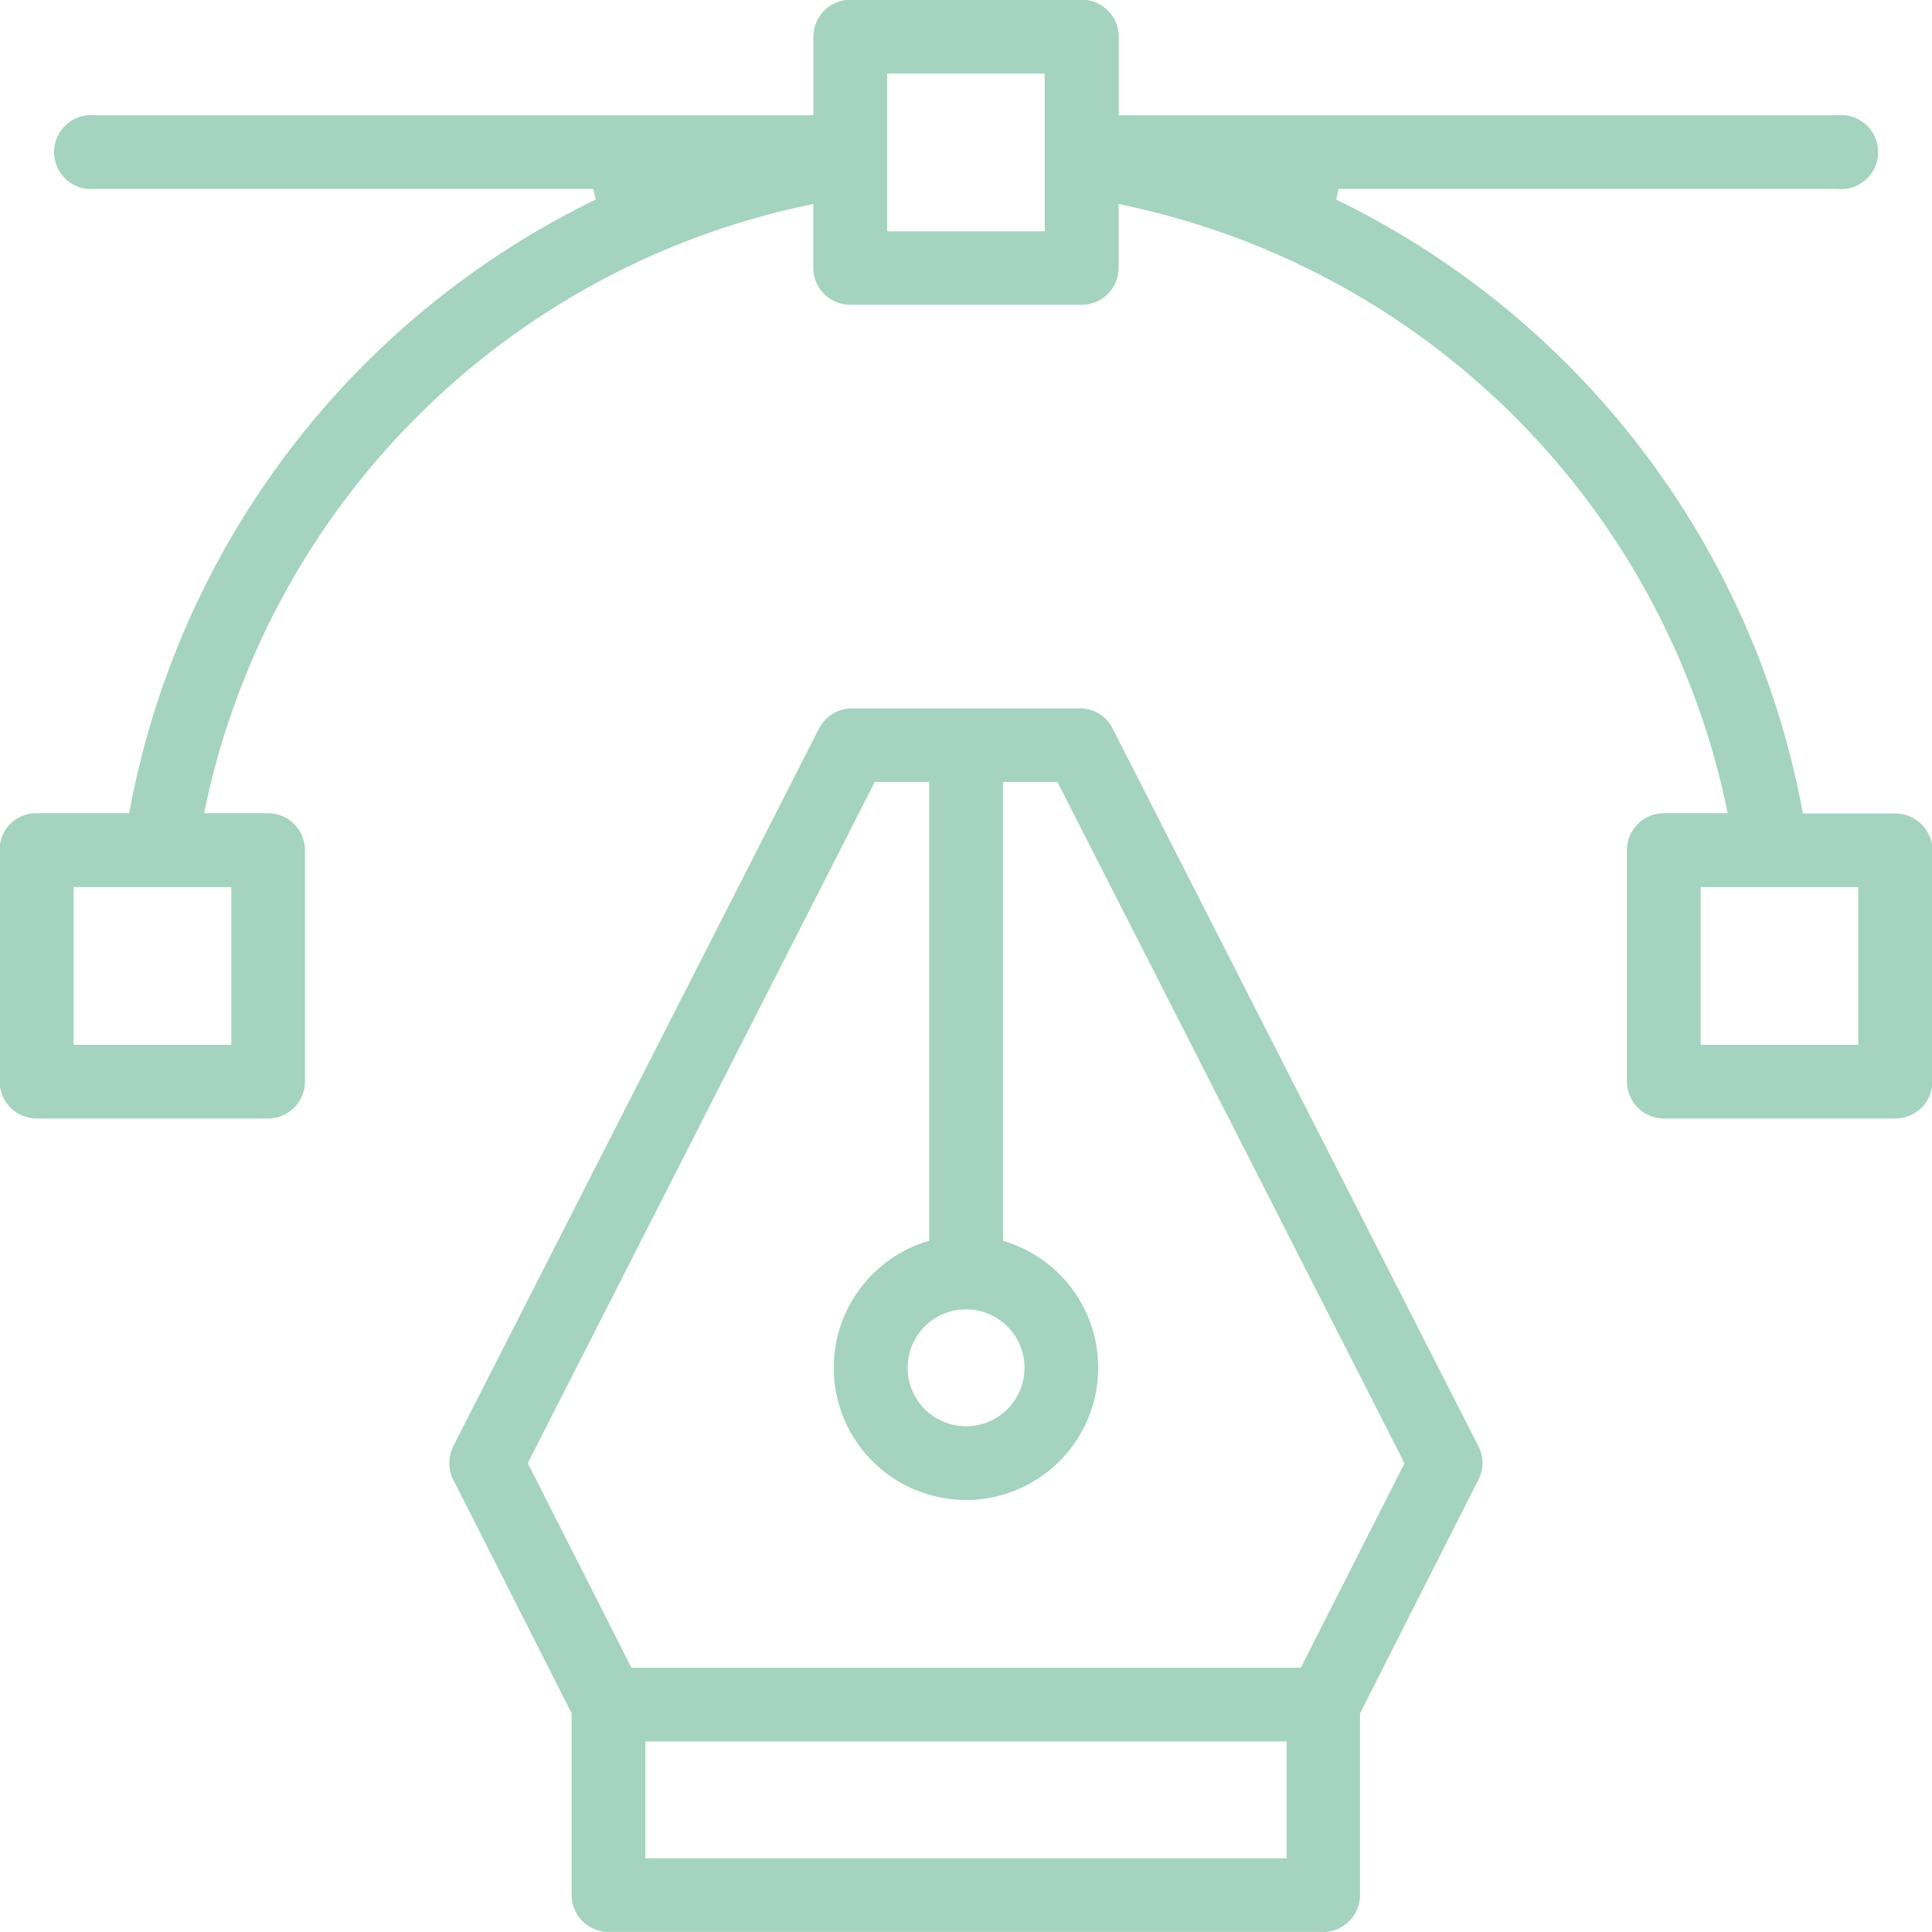
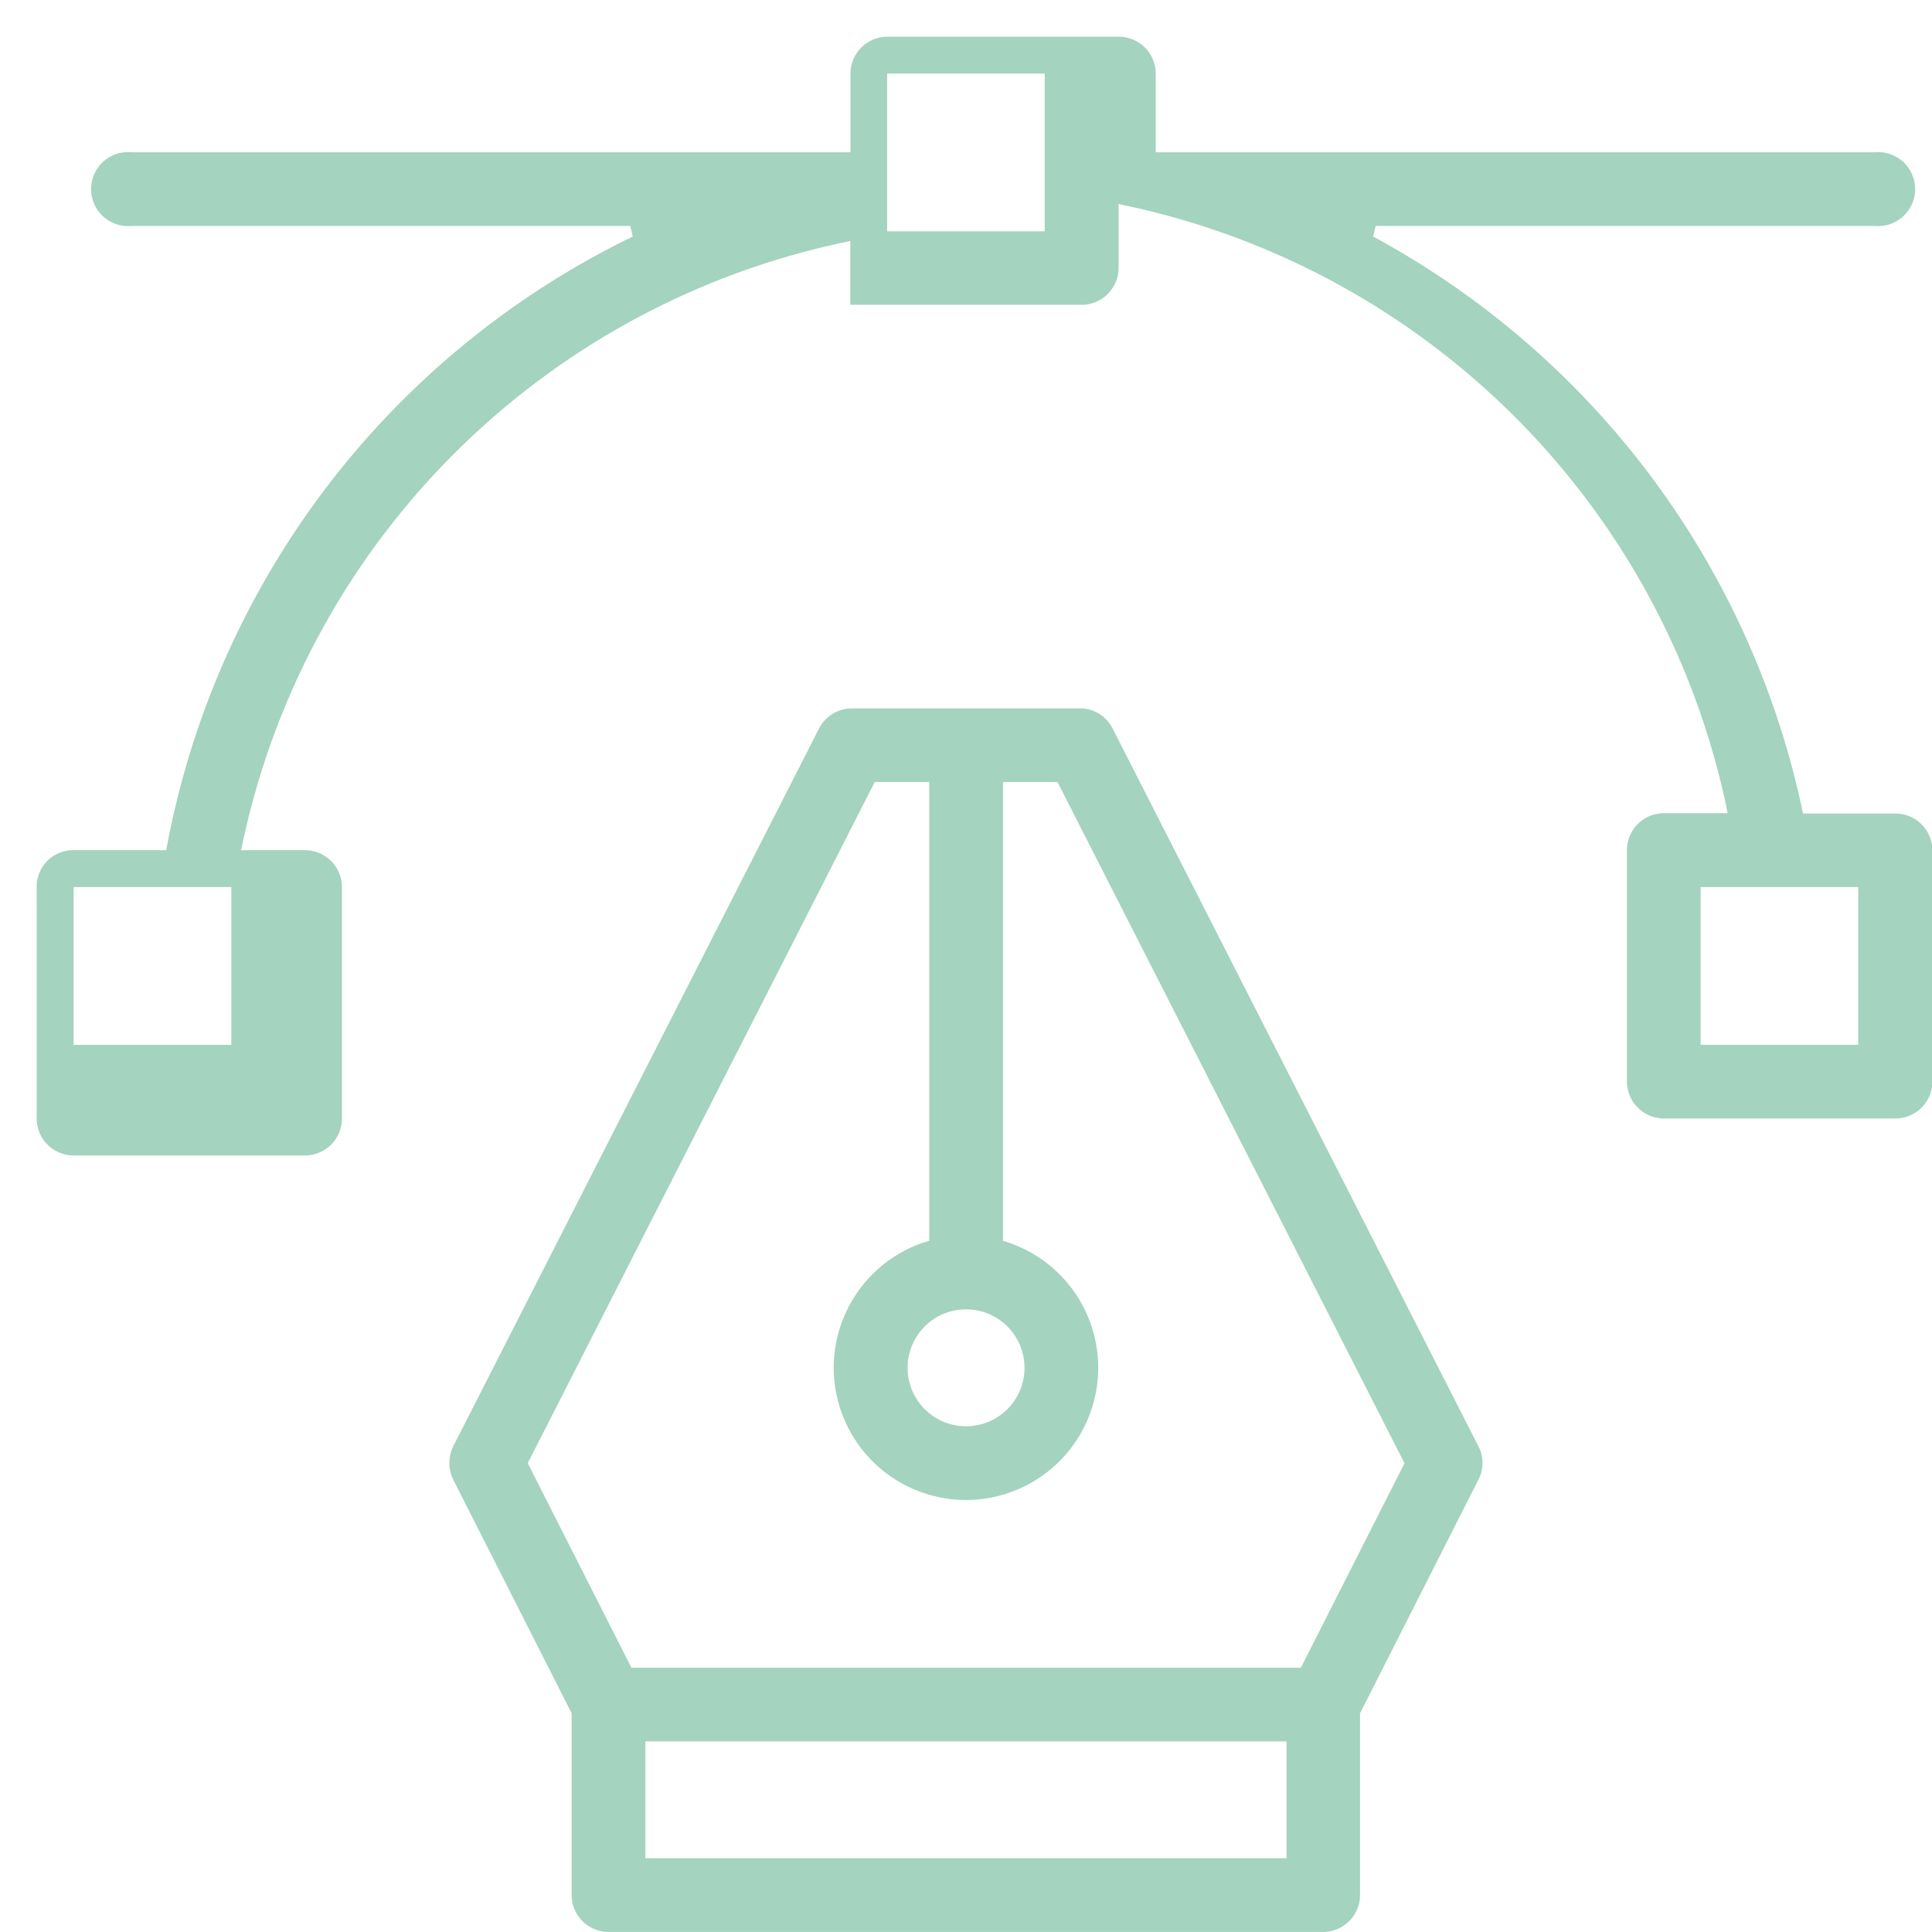
<svg xmlns="http://www.w3.org/2000/svg" width="52.211" height="52.21" viewBox="0 0 52.211 52.21">
  <g id="vector" transform="translate(-0.152 -0.152)">
    <g id="Group_67718" data-name="Group 67718">
-       <path id="Subtraction_1" data-name="Subtraction 1" d="M12127.065,15871.949h-19.316a1,1,0,0,1-1-1v-4.911l-3.2-6.313a1.028,1.028,0,0,1,0-.9l9.887-19.4a1,1,0,0,1,.889-.542h6.158a.98.98,0,0,1,.885.542l9.887,19.4a.98.98,0,0,1,0,.9l-3.183,6.281-.017.032v4.911A1,1,0,0,1,12127.065,15871.949Zm-18.324-5.15v3.159h17.328v-3.159Zm6.2-25.928-9.345,18.344-.032.067,2.8,5.525h18.093l2.8-5.525-9.337-18.328-.04-.083h-1.474v12.4l.1.031a3.573,3.573,0,1,1-2.2,0l.107-.031v-12.4Zm2.466,14.252a1.58,1.58,0,1,0,1.581,1.578A1.581,1.581,0,0,0,12117.405,15855.123Zm25.111-5.158h-6.25a1,1,0,0,1-1-1v-6.25a1,1,0,0,1,1-1h1.721l-.036-.184a21.075,21.075,0,0,0-16.244-16.24l-.179-.04v1.725a1,1,0,0,1-1,1h-6.25a1,1,0,0,1-1-1v-1.725l-.183.04a21.066,21.066,0,0,0-16.241,16.24l-.039.184h1.725a1,1,0,0,1,1,1v6.25a1,1,0,0,1-1,1h-6.25a1,1,0,0,1-1-1v-6.25a.985.985,0,0,1,1-1h2.5l.024-.124a23.043,23.043,0,0,1,12.584-16.459l-.064-.287h-13.479a1,1,0,1,1,0-1.991h19.427v-2.132a1,1,0,0,1,1-.991h6.25a1,1,0,0,1,1,.991v2.132h19.427a1,1,0,1,1,0,1.991h-13.483l-.068.287A23.072,23.072,0,0,1,12140,15841.6l.023.124h2.5a1,1,0,0,1,1,1v6.25A1,1,0,0,1,12142.517,15849.965Zm-5.258-6.254v4.263h4.258v-4.263Zm-43.969,0v4.263h4.262v-4.263Zm21.984-21.984v4.263h4.258v-4.263Z" transform="translate(-12091.149 -15819.587)" fill="#a4d3bf" />
+       <path id="Subtraction_1" data-name="Subtraction 1" d="M12127.065,15871.949h-19.316a1,1,0,0,1-1-1v-4.911l-3.2-6.313a1.028,1.028,0,0,1,0-.9l9.887-19.4a1,1,0,0,1,.889-.542h6.158a.98.98,0,0,1,.885.542l9.887,19.4a.98.98,0,0,1,0,.9l-3.183,6.281-.017.032v4.911A1,1,0,0,1,12127.065,15871.949Zm-18.324-5.15v3.159h17.328v-3.159Zm6.2-25.928-9.345,18.344-.032.067,2.8,5.525h18.093l2.8-5.525-9.337-18.328-.04-.083h-1.474v12.4l.1.031a3.573,3.573,0,1,1-2.2,0l.107-.031v-12.4Zm2.466,14.252a1.58,1.58,0,1,0,1.581,1.578A1.581,1.581,0,0,0,12117.405,15855.123Zm25.111-5.158h-6.25a1,1,0,0,1-1-1v-6.25a1,1,0,0,1,1-1h1.721l-.036-.184a21.075,21.075,0,0,0-16.244-16.24l-.179-.04v1.725a1,1,0,0,1-1,1h-6.25v-1.725l-.183.04a21.066,21.066,0,0,0-16.241,16.24l-.039.184h1.725a1,1,0,0,1,1,1v6.25a1,1,0,0,1-1,1h-6.25a1,1,0,0,1-1-1v-6.25a.985.985,0,0,1,1-1h2.5l.024-.124a23.043,23.043,0,0,1,12.584-16.459l-.064-.287h-13.479a1,1,0,1,1,0-1.991h19.427v-2.132a1,1,0,0,1,1-.991h6.25a1,1,0,0,1,1,.991v2.132h19.427a1,1,0,1,1,0,1.991h-13.483l-.068.287A23.072,23.072,0,0,1,12140,15841.6l.023.124h2.5a1,1,0,0,1,1,1v6.25A1,1,0,0,1,12142.517,15849.965Zm-5.258-6.254v4.263h4.258v-4.263Zm-43.969,0v4.263h4.262v-4.263Zm21.984-21.984v4.263h4.258v-4.263Z" transform="translate(-12091.149 -15819.587)" fill="#a4d3bf" />
    </g>
  </g>
</svg>